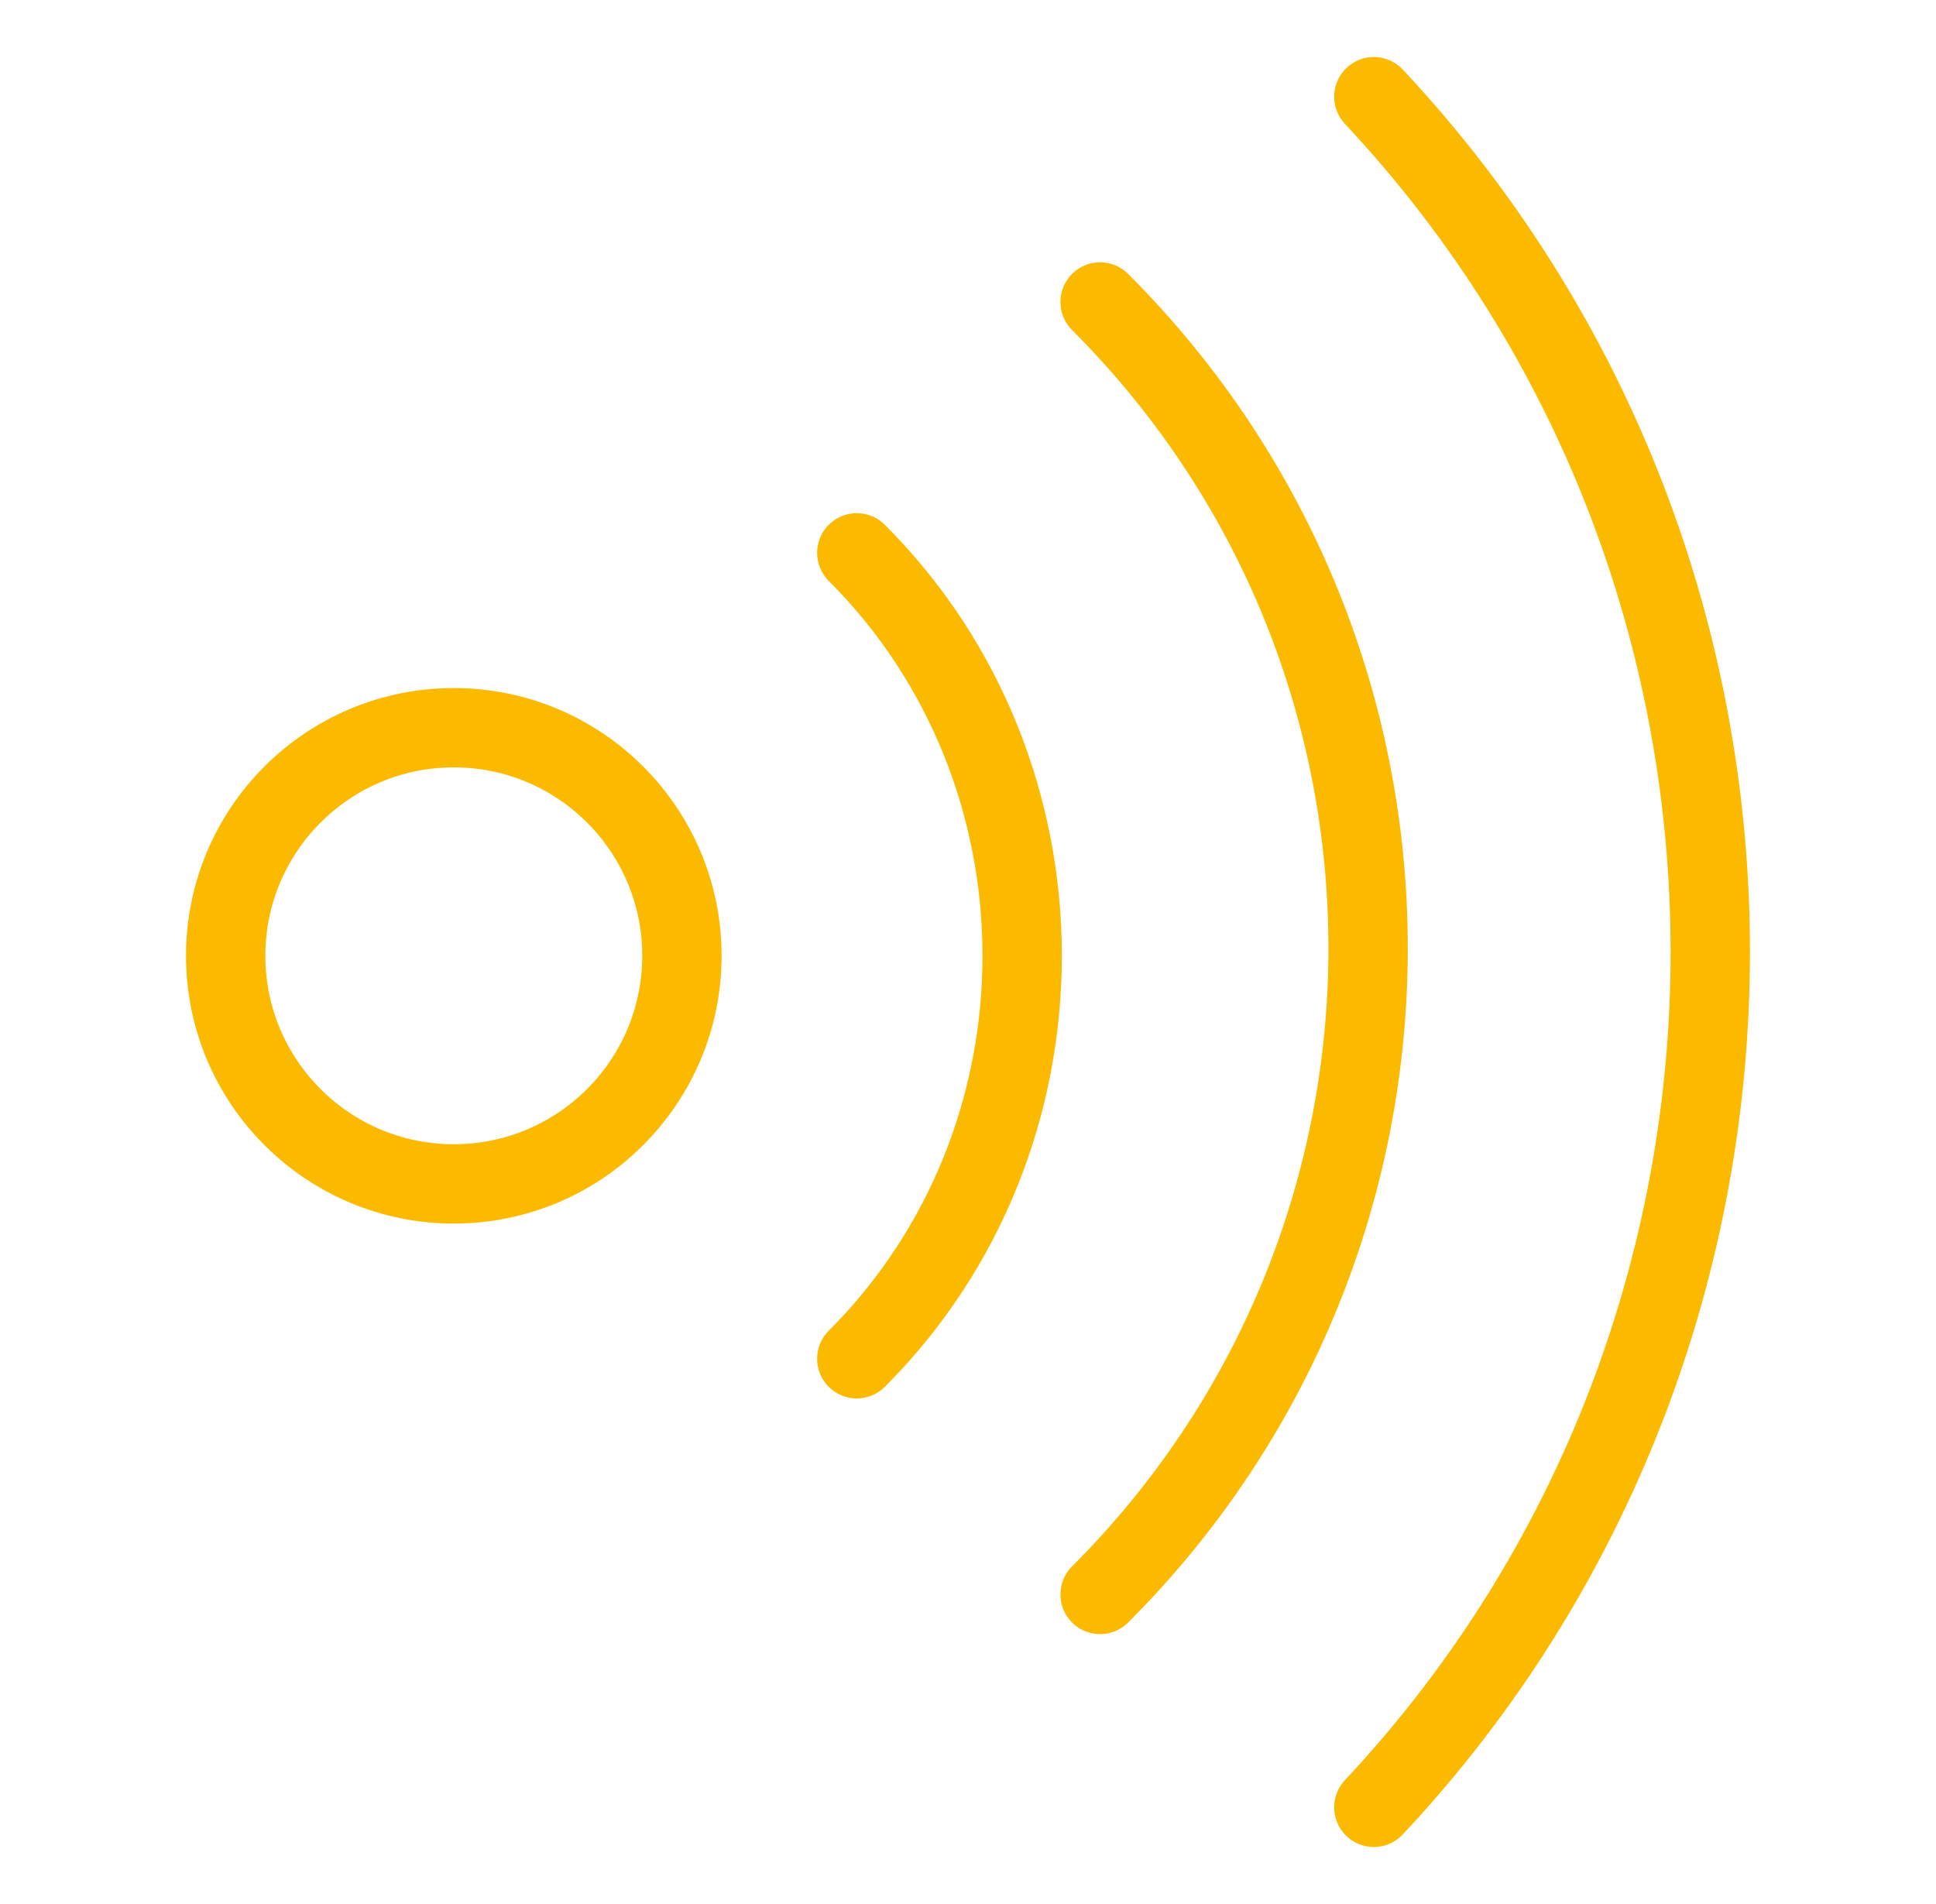
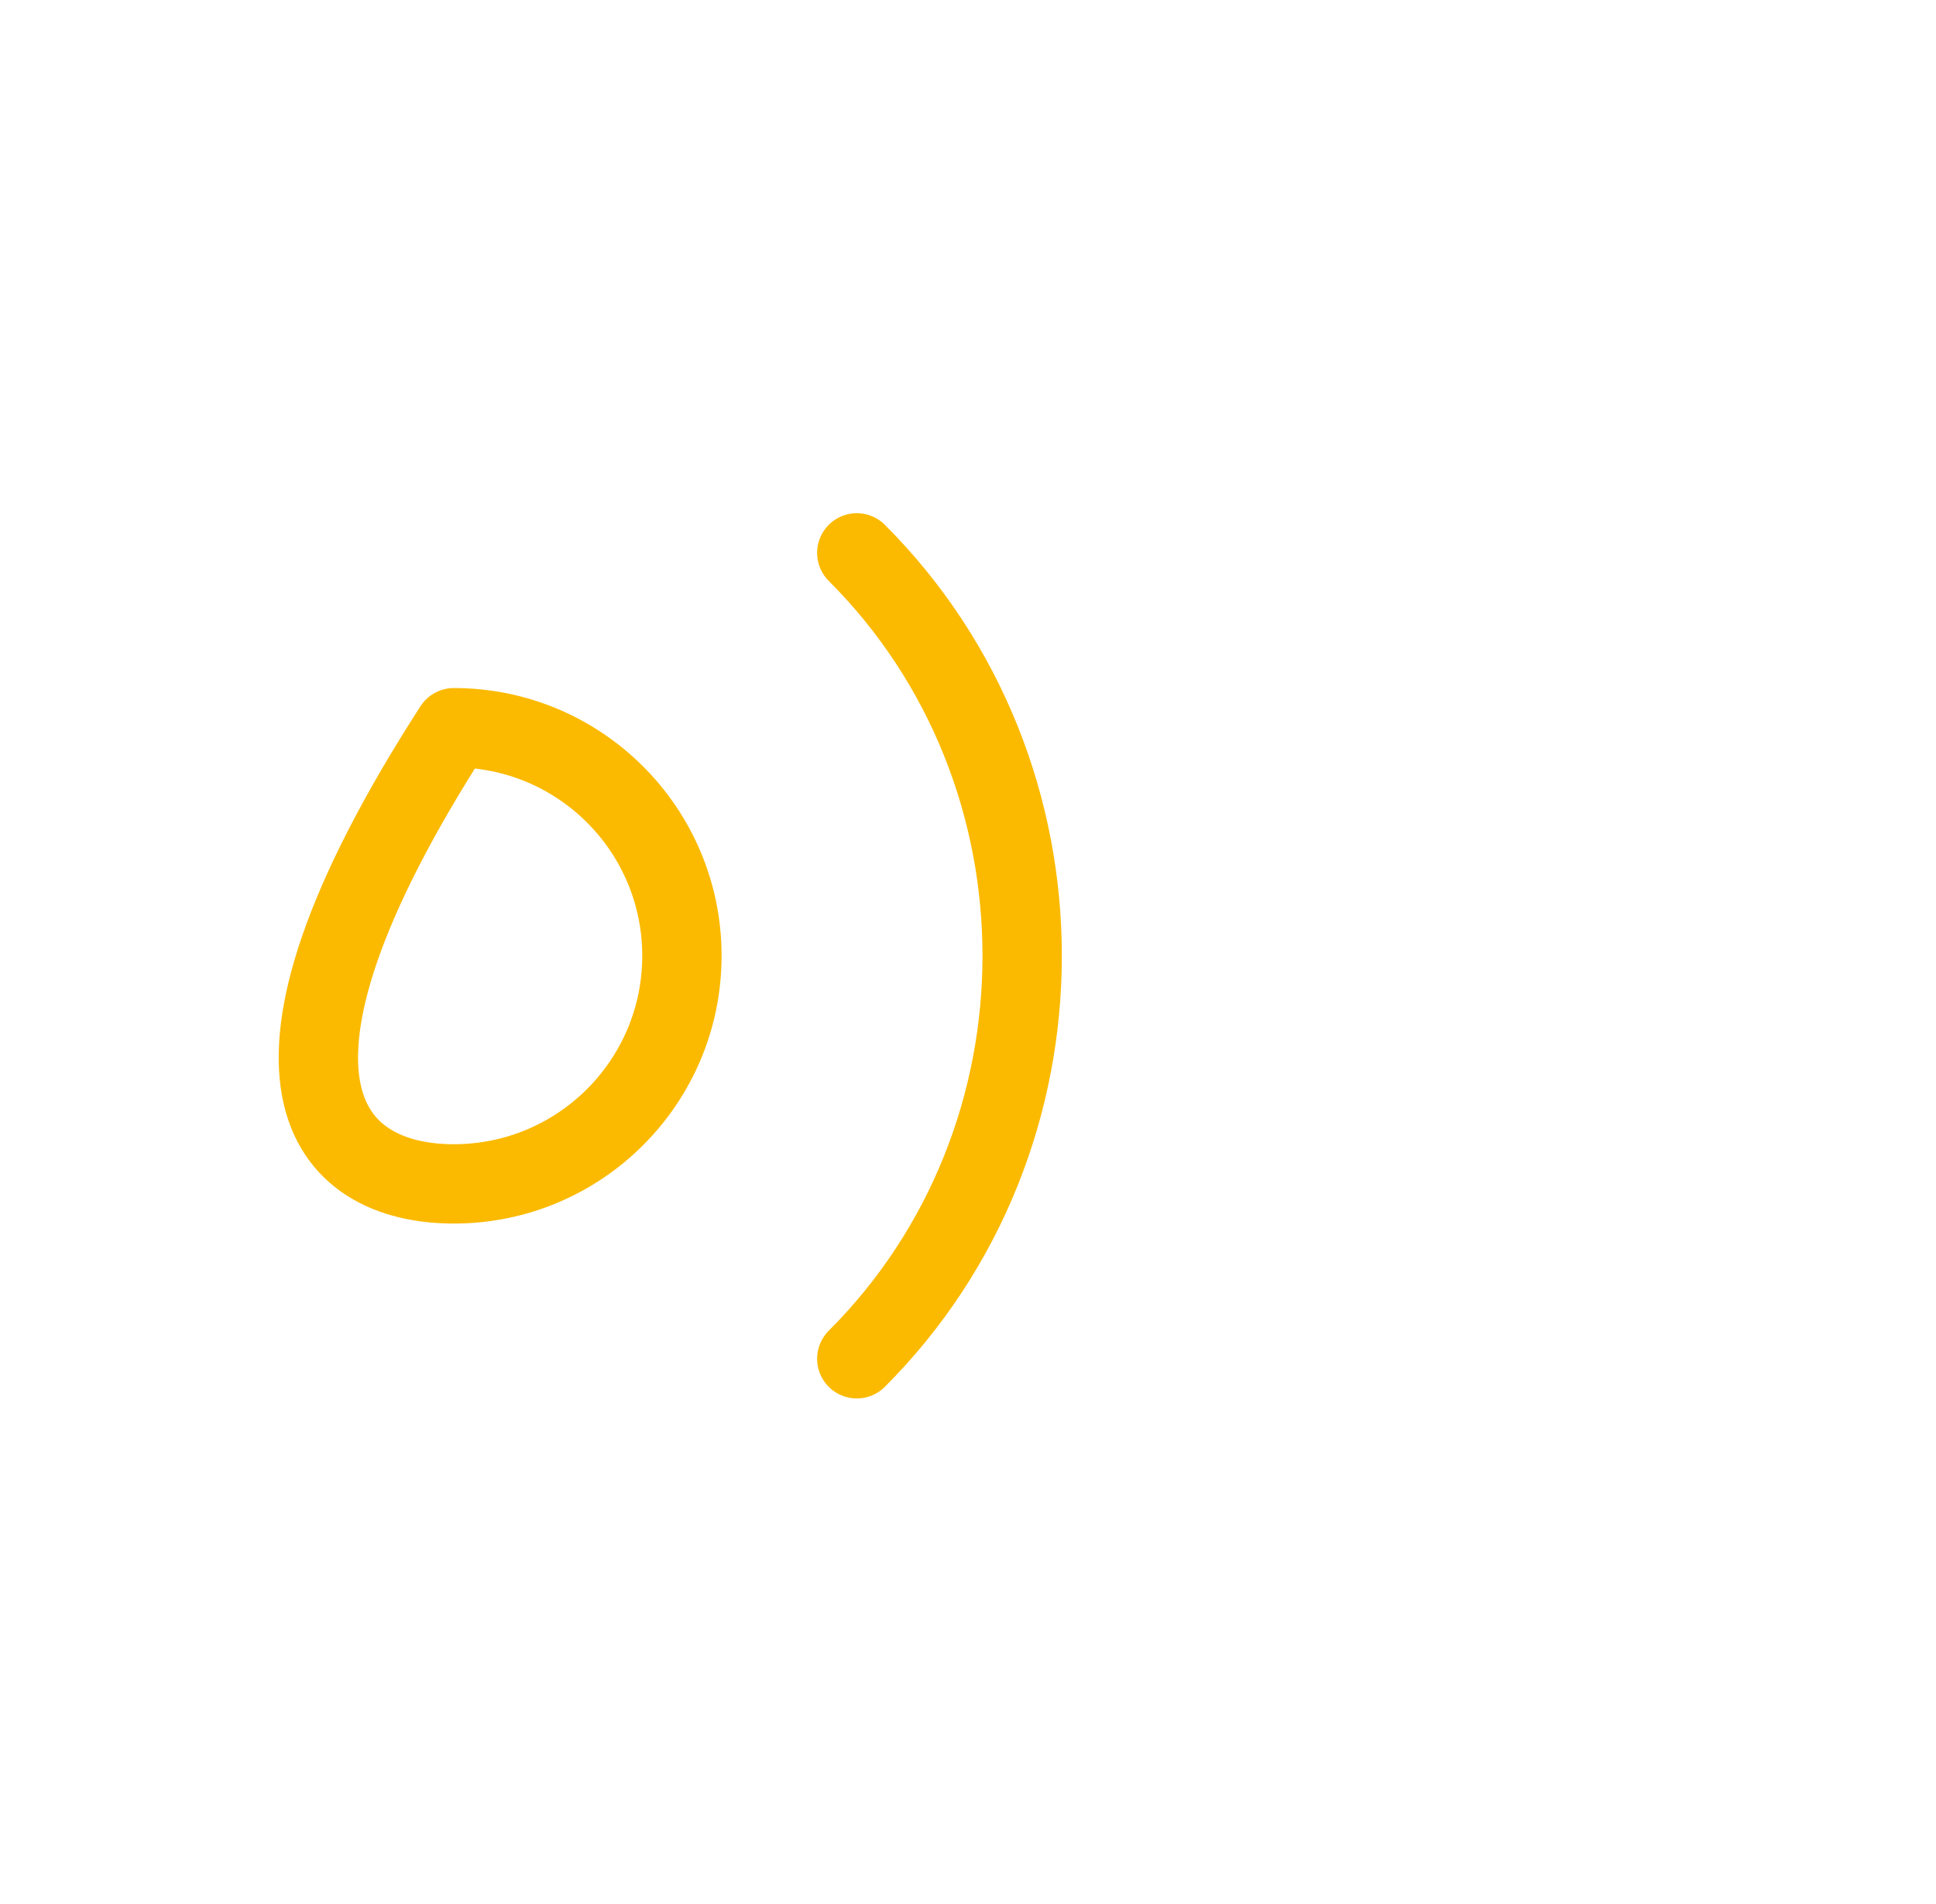
<svg xmlns="http://www.w3.org/2000/svg" width="61" height="60" viewBox="0 0 61 60" fill="none">
-   <path d="M14.299 37.307C18.268 37.307 21.486 34.089 21.486 30.119C21.486 26.15 18.268 22.932 14.299 22.932C10.329 22.932 7.111 26.15 7.111 30.119C7.111 34.089 10.329 37.307 14.299 37.307Z" stroke="#FBBA00" stroke-width="2.5" stroke-miterlimit="10" stroke-linecap="round" stroke-linejoin="round" />
+   <path d="M14.299 37.307C18.268 37.307 21.486 34.089 21.486 30.119C21.486 26.15 18.268 22.932 14.299 22.932C7.111 34.089 10.329 37.307 14.299 37.307Z" stroke="#FBBA00" stroke-width="2.5" stroke-miterlimit="10" stroke-linecap="round" stroke-linejoin="round" />
  <path d="M26.996 42.818C33.944 35.87 33.944 24.37 26.996 17.422" stroke="#FBBA00" stroke-width="2.5" stroke-miterlimit="10" stroke-linecap="round" stroke-linejoin="round" />
-   <path d="M34.662 50.245C45.922 38.984 45.922 20.776 34.662 9.516" stroke="#FBBA00" stroke-width="2.5" stroke-miterlimit="10" stroke-linecap="round" stroke-linejoin="round" />
-   <path d="M43.287 56.953C57.422 41.859 57.422 18.141 43.287 3.047" stroke="#FBBA00" stroke-width="2.5" stroke-miterlimit="10" stroke-linecap="round" stroke-linejoin="round" />
</svg>